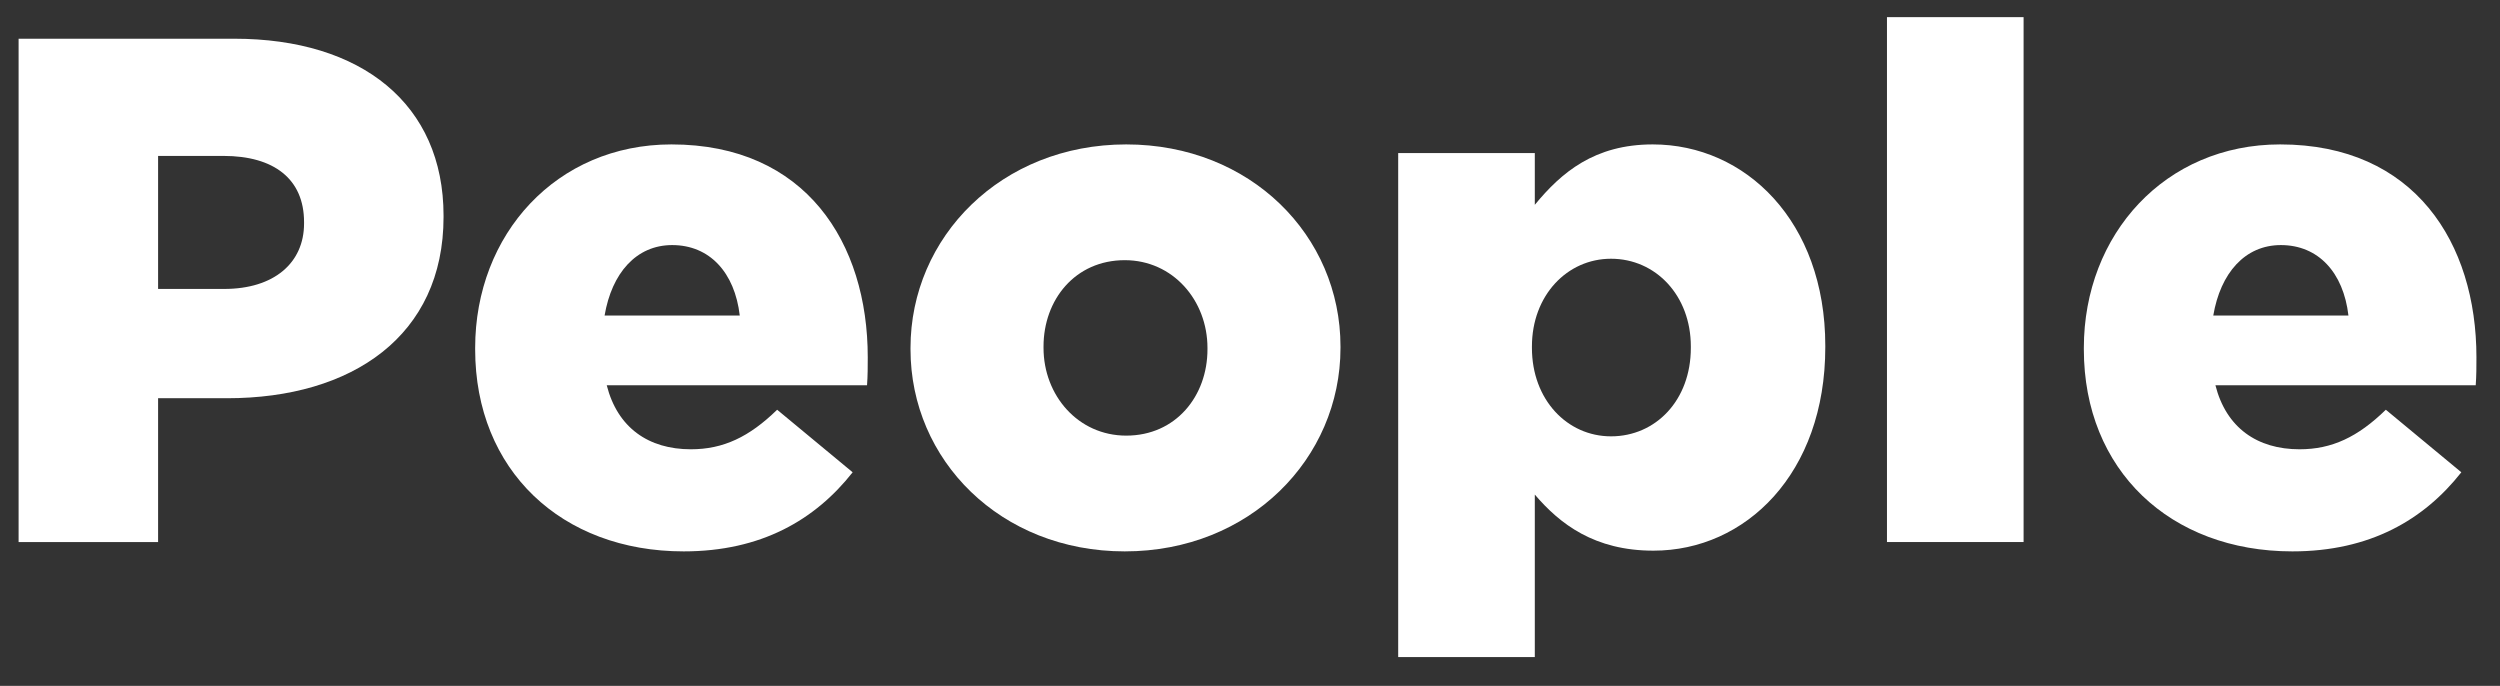
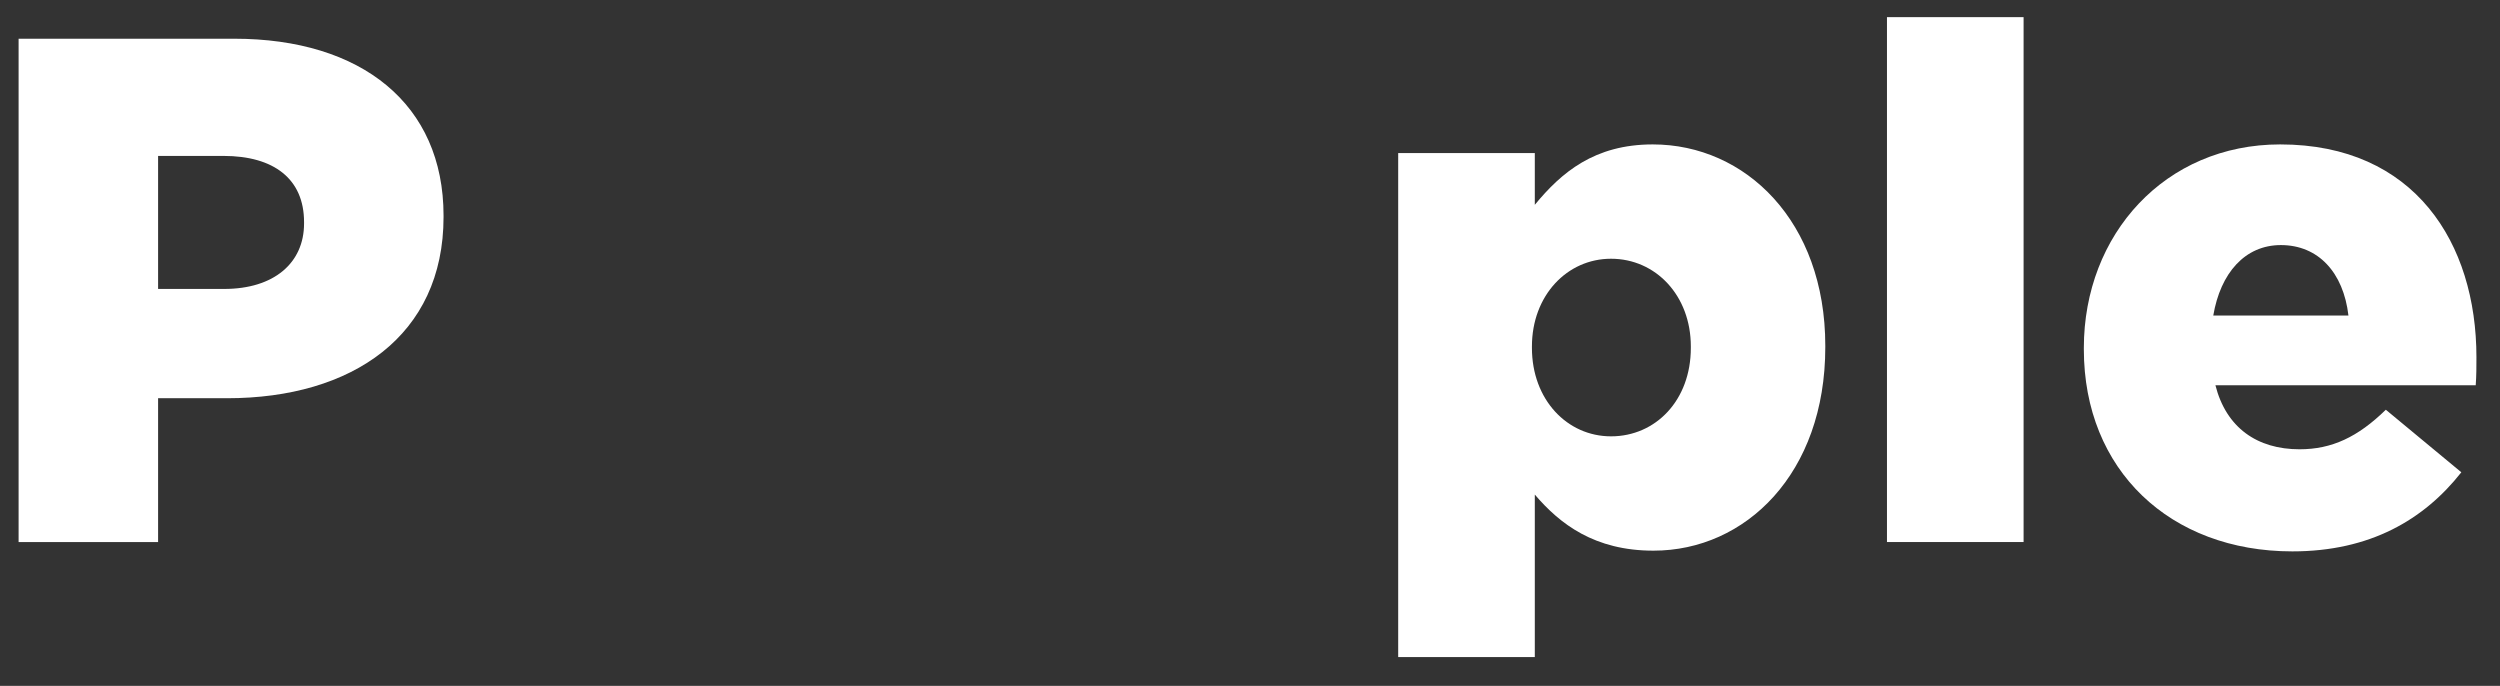
<svg xmlns="http://www.w3.org/2000/svg" width="452" height="124" viewBox="0 0 452 124" fill="none">
  <rect x="0" y="0" width="452" height="124" fill="#333333" stroke="none" />
  <path d="M414.459 99.69C392.359 99.69 376.759 85 376.759 63.16V62.9C376.759 42.36 391.449 26.11 412.249 26.11C436.559 26.11 447.739 43.92 447.739 64.59C447.739 66.15 447.739 67.97 447.609 69.66H400.549C402.499 77.33 408.089 81.23 415.759 81.23C421.609 81.23 426.289 79.02 431.359 74.08L445.009 85.39C438.249 93.97 428.499 99.69 414.459 99.69ZM400.159 57.05H424.599C423.689 49.25 419.139 44.31 412.379 44.31C405.879 44.31 401.459 49.38 400.159 57.05Z" fill="white" />
  <path d="M341.164 98V3.1H365.864V98H341.164Z" fill="white" />
  <path d="M252.793 118.8V27.67H277.493V37.03C282.303 31.18 288.283 26.11 298.813 26.11C315.583 26.11 330.013 40.02 330.013 62.51V62.77C330.013 85.65 315.583 99.56 298.943 99.56C288.283 99.56 282.043 94.75 277.493 89.42V118.8H252.793ZM291.273 78.89C299.333 78.89 305.703 72.39 305.703 62.9V62.64C305.703 53.41 299.333 46.78 291.273 46.78C283.343 46.78 276.973 53.41 276.973 62.64V62.9C276.973 72.26 283.343 78.89 291.273 78.89Z" fill="white" />
-   <path d="M203.36 99.69C180.87 99.69 164.62 83.18 164.62 63.16V62.9C164.62 42.88 181 26.11 203.62 26.11C226.11 26.11 242.36 42.62 242.36 62.64V62.9C242.36 82.92 225.98 99.69 203.36 99.69ZM203.62 78.76C212.59 78.76 218.31 71.61 218.31 63.16V62.9C218.31 54.32 212.07 47.04 203.36 47.04C194.39 47.04 188.67 54.19 188.67 62.64V62.9C188.67 71.48 194.91 78.76 203.62 78.76Z" fill="white" />
-   <path d="M123.609 99.69C101.509 99.69 85.909 85 85.909 63.16V62.9C85.909 42.36 100.599 26.11 121.399 26.11C145.709 26.11 156.889 43.92 156.889 64.59C156.889 66.15 156.889 67.97 156.759 69.66H109.699C111.649 77.33 117.239 81.23 124.909 81.23C130.759 81.23 135.439 79.02 140.509 74.08L154.159 85.39C147.399 93.97 137.649 99.69 123.609 99.69ZM109.309 57.05H133.749C132.839 49.25 128.289 44.31 121.529 44.31C115.029 44.31 110.609 49.38 109.309 57.05Z" fill="white" />
  <path d="M3.363 98V7H42.363C65.373 7 80.193 18.83 80.193 38.98V39.24C80.193 60.69 63.683 72 41.063 72H28.583V98H3.363ZM28.583 52.24H40.543C49.513 52.24 54.973 47.56 54.973 40.41V40.15C54.973 32.35 49.513 28.19 40.413 28.19H28.583V52.24Z" fill="white" />
</svg>